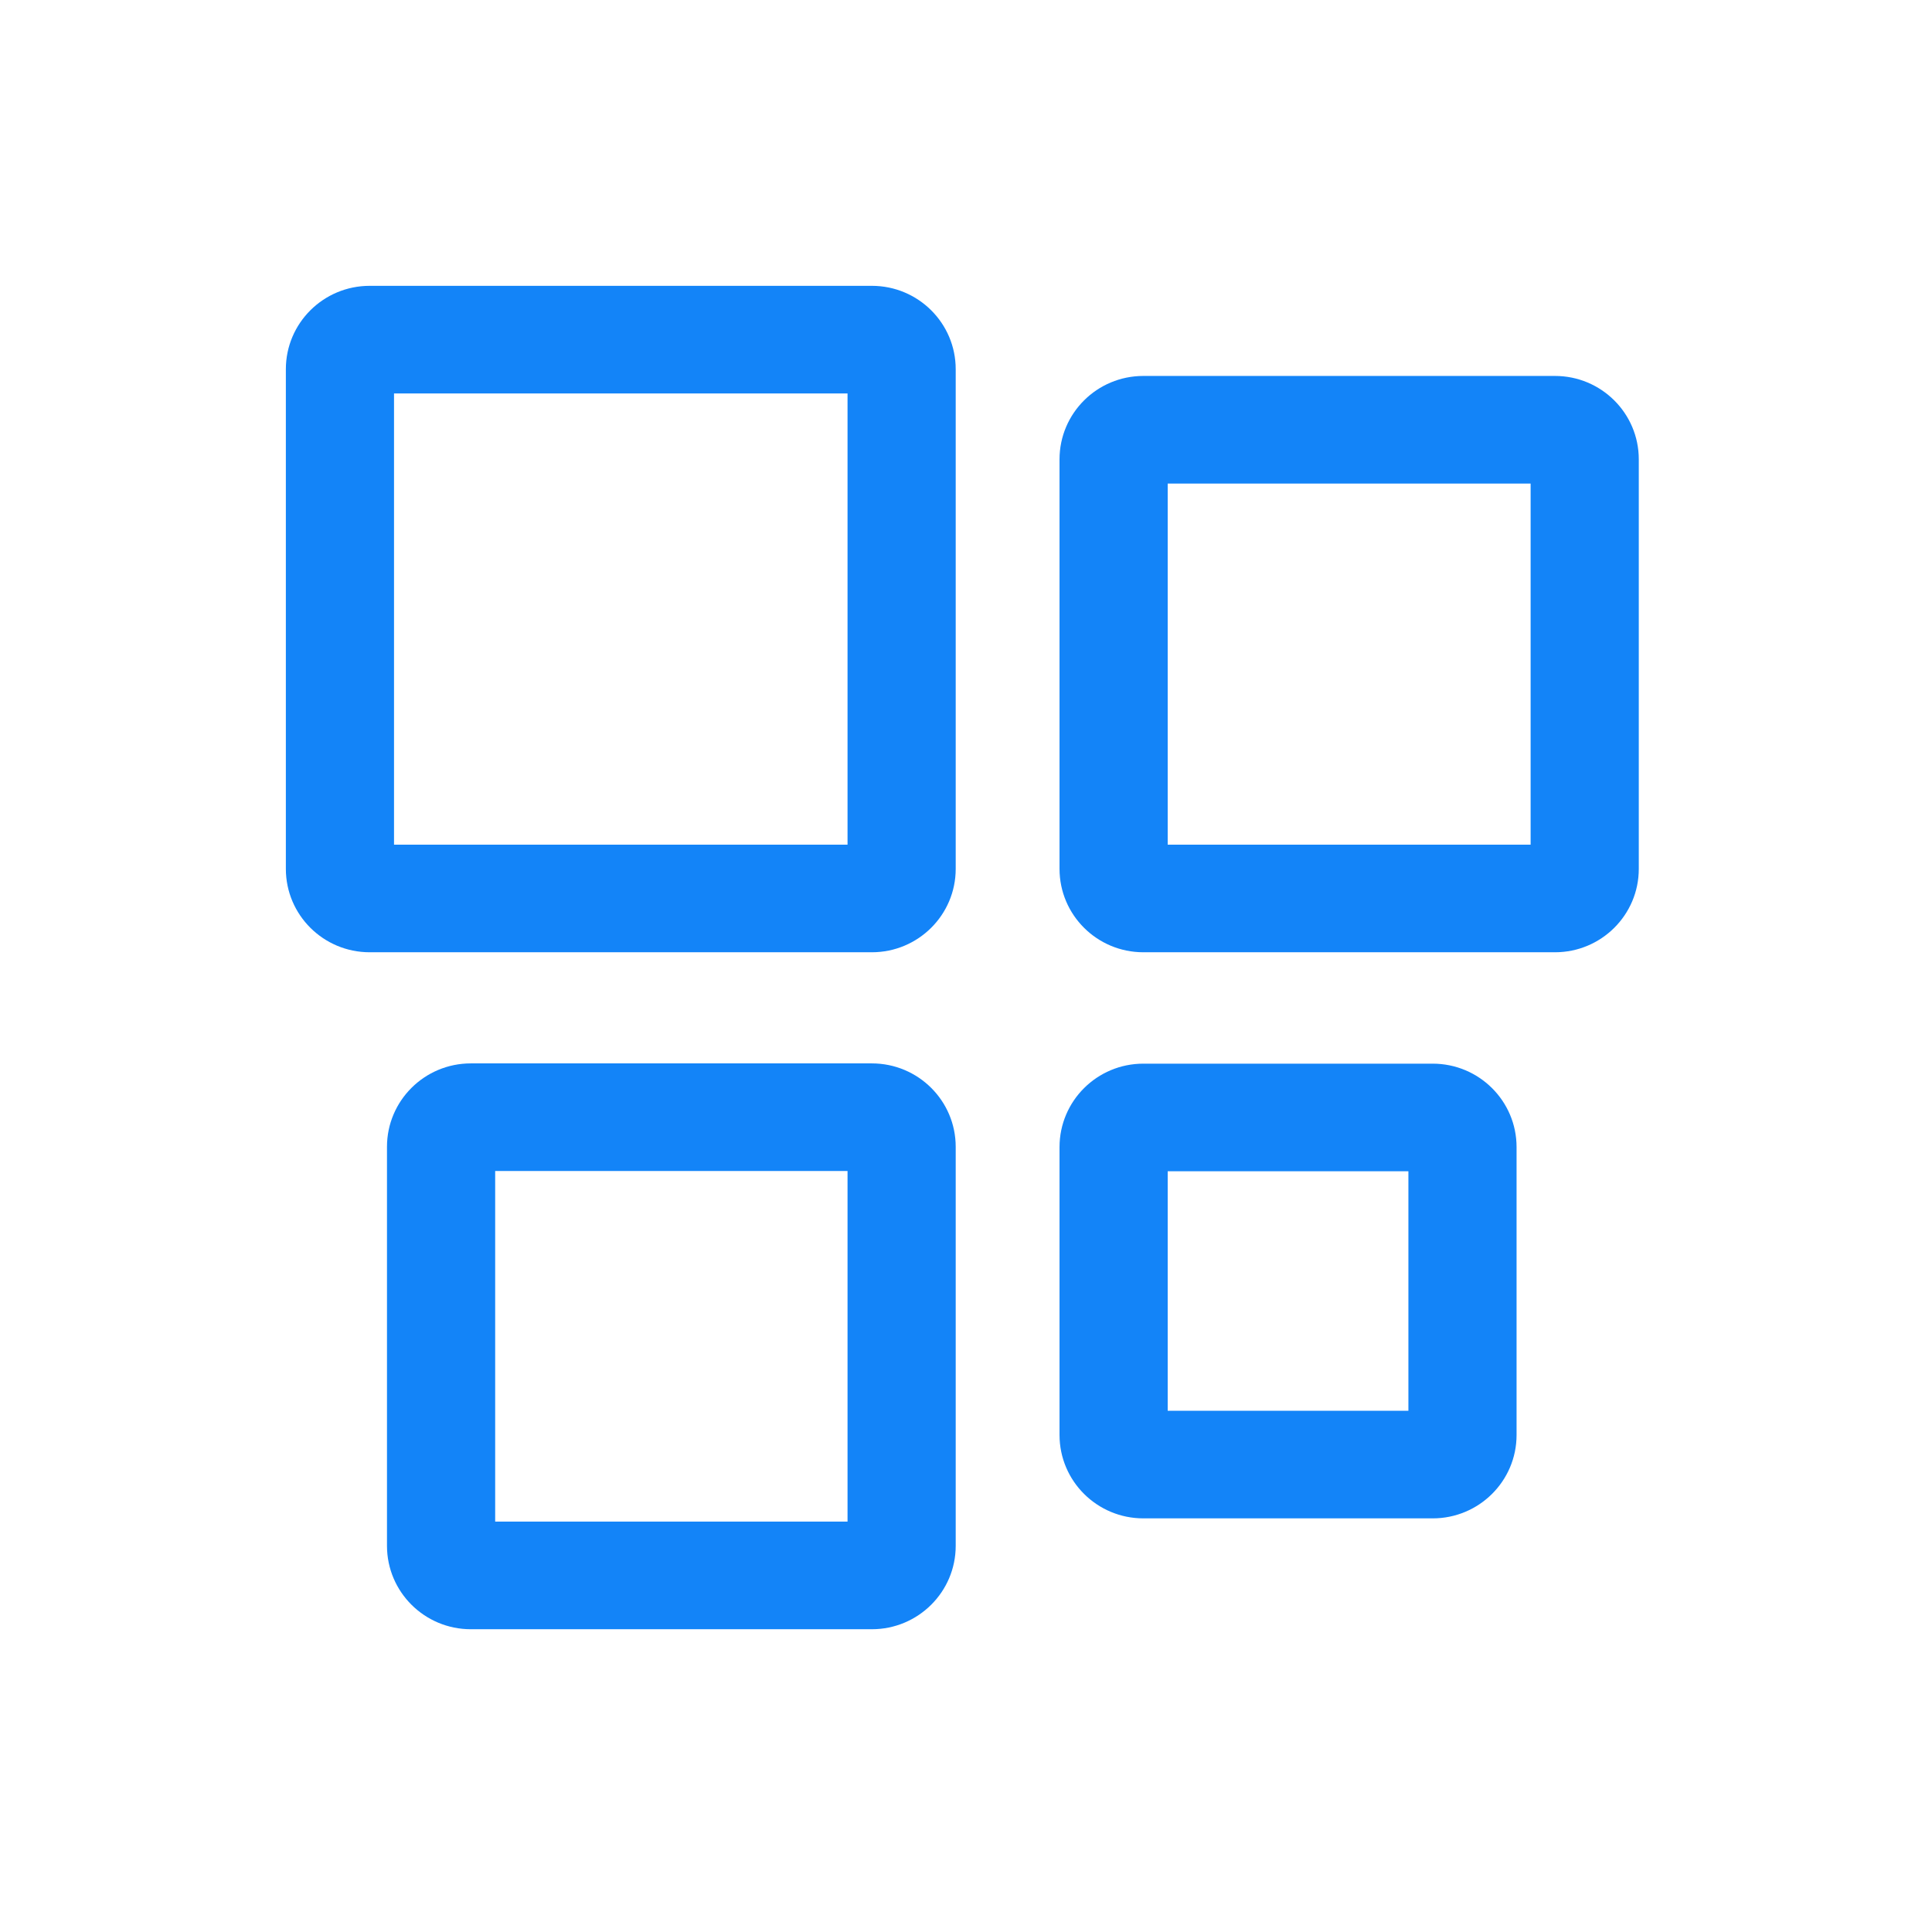
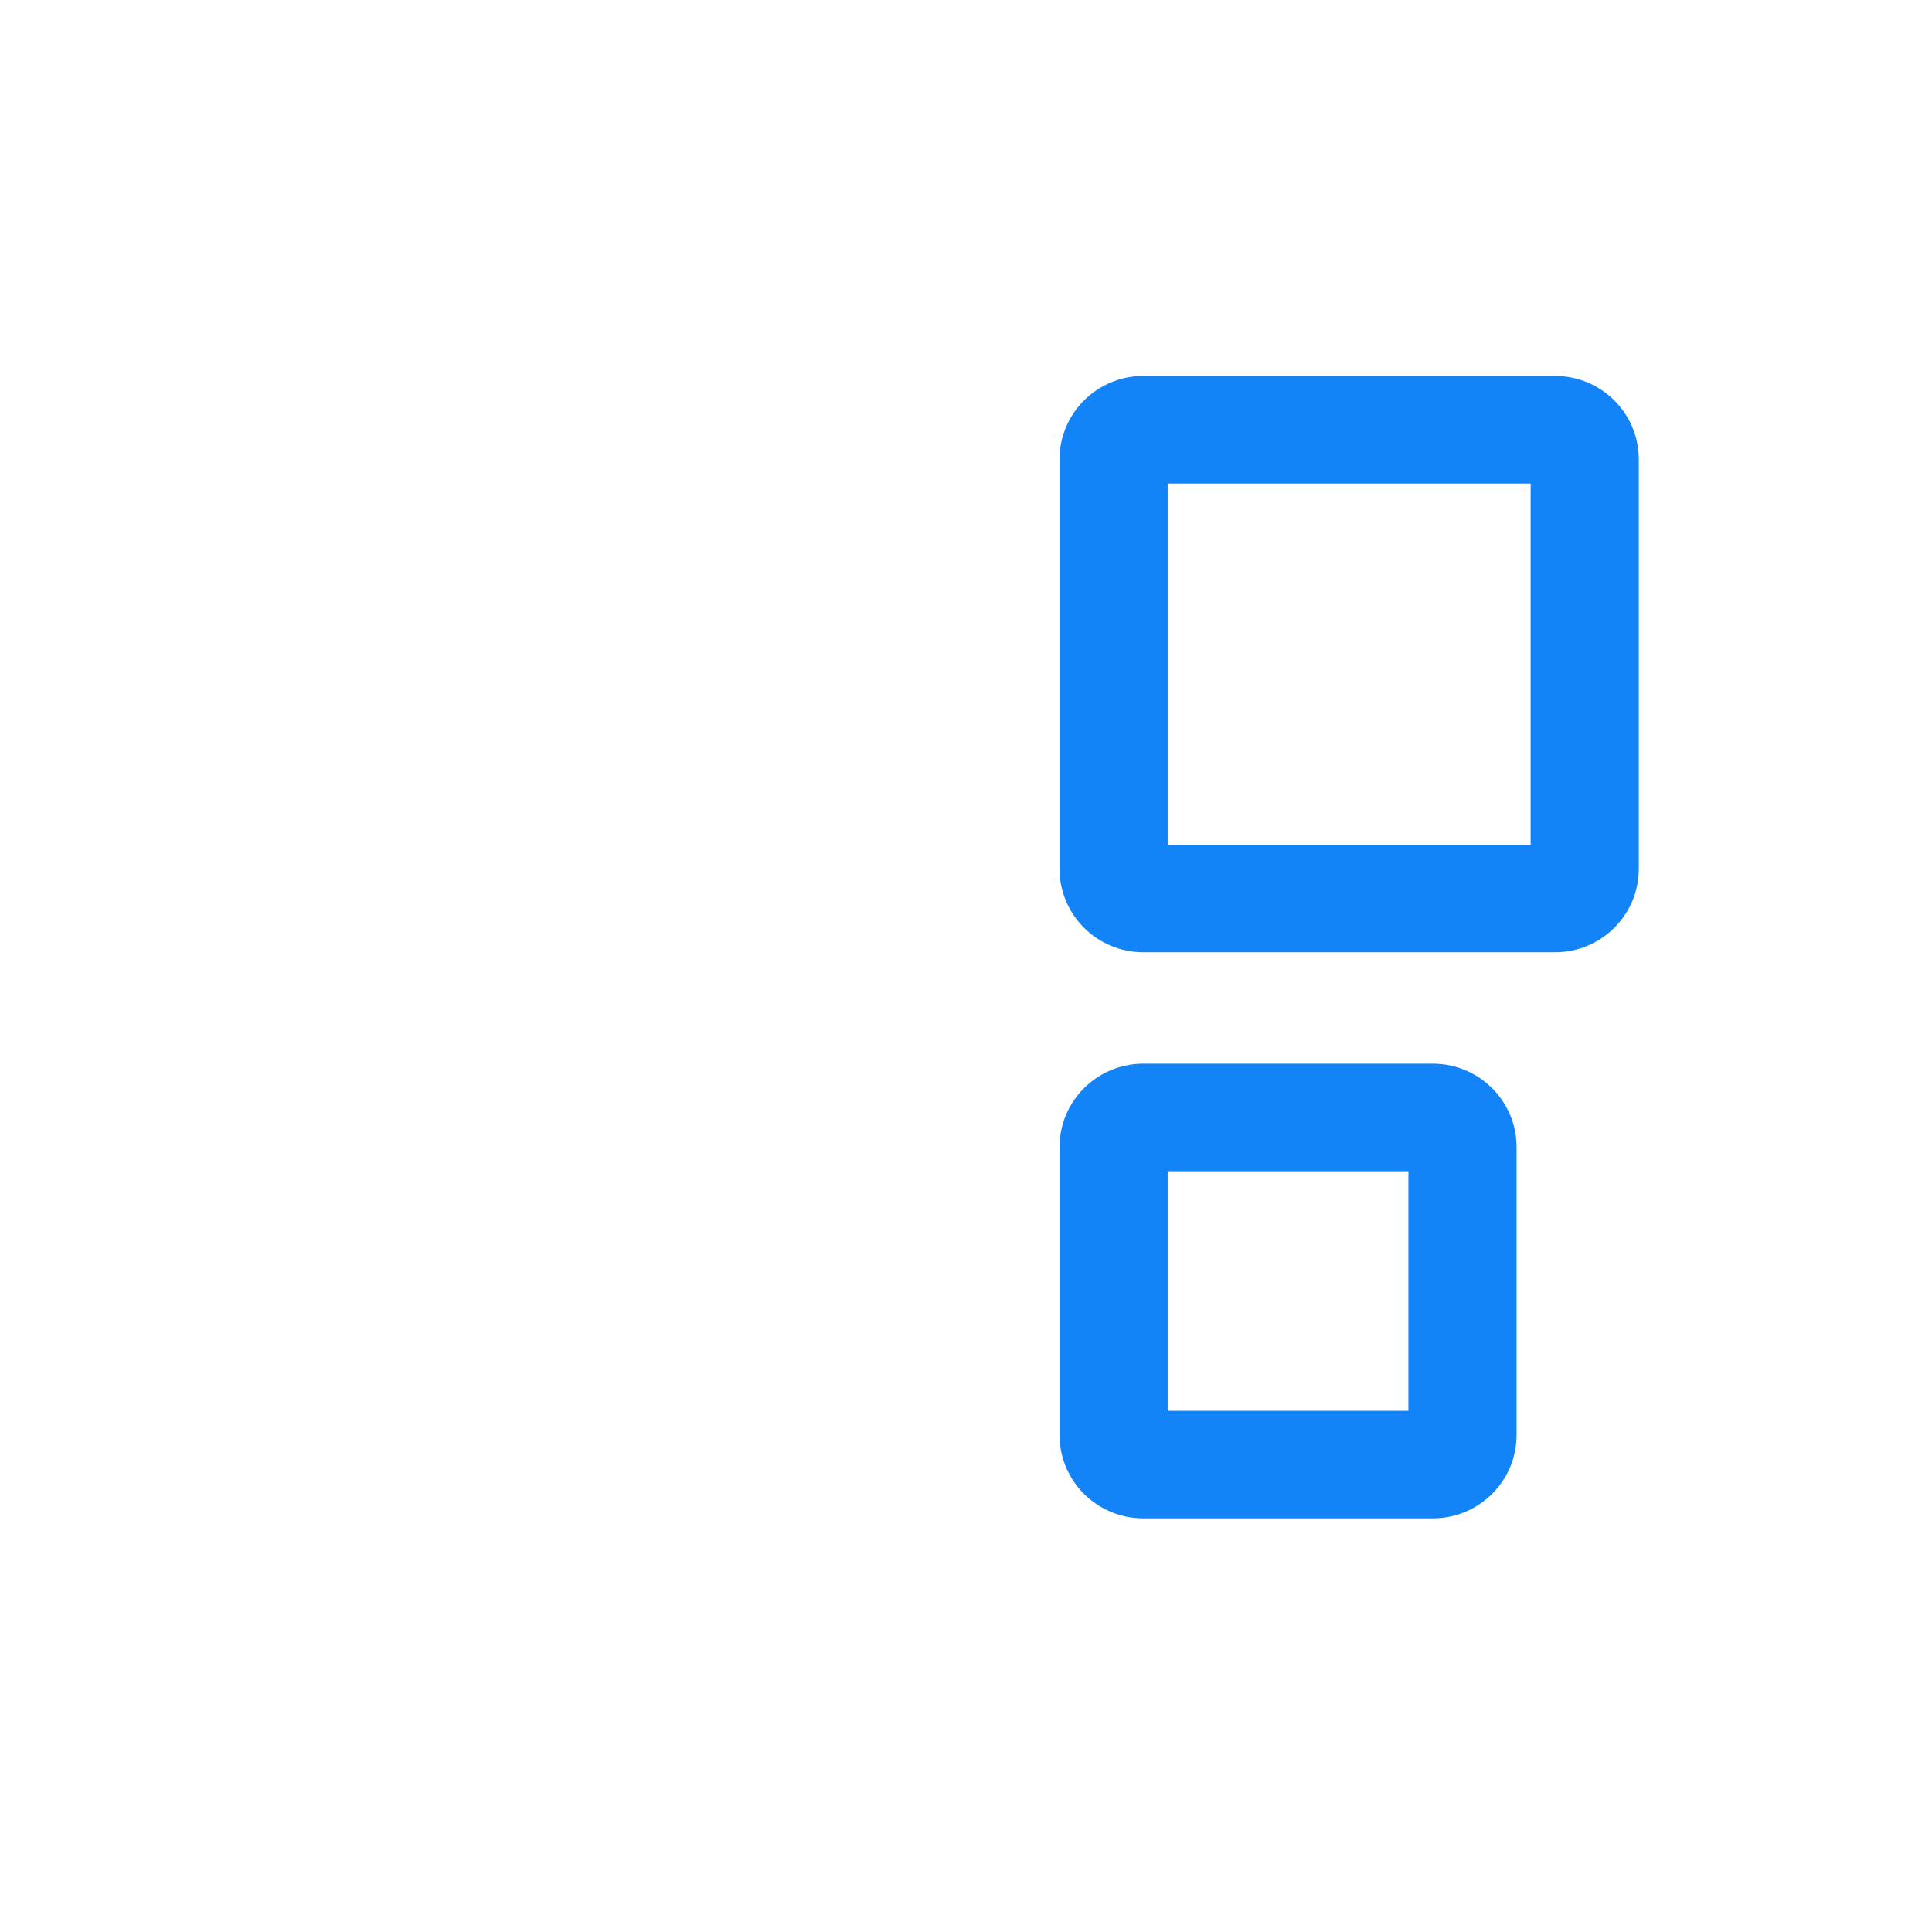
<svg xmlns="http://www.w3.org/2000/svg" width="73" height="73" viewBox="0 0 73 73" fill="none">
  <g filter="url(#filter0_d_9807_46675)">
-     <path d="M32.024 56.053V42.806H18.71V56.053H32.024ZM32.943 38.74C34.692 38.74 36.111 40.151 36.111 41.892V56.969C36.111 58.709 34.692 60.12 32.943 60.12H17.79C16.04 60.12 14.623 58.709 14.622 56.969V41.892C14.622 40.152 16.04 38.74 17.79 38.74H32.943Z" fill="#1384F8" />
    <path d="M53.216 51.865V42.816H44.121V51.865H53.216ZM54.135 38.75C55.884 38.75 57.303 40.161 57.303 41.902V52.78C57.303 54.521 55.884 55.931 54.135 55.931H43.201C41.452 55.931 40.034 54.52 40.034 52.78V41.902C40.034 40.162 41.452 38.75 43.201 38.75H54.135Z" fill="#1384F8" />
-     <path d="M32.024 30.475V13.426H14.888V30.475H32.024ZM32.943 9.36C34.693 9.36 36.111 10.771 36.111 12.511V31.39C36.111 33.13 34.692 34.541 32.943 34.541H13.969C12.22 34.541 10.801 33.131 10.801 31.39V12.511C10.801 10.77 12.22 9.36 13.969 9.36H32.943Z" fill="#1384F8" />
    <path d="M57.834 30.475V16.832H44.121V30.475H57.834ZM58.754 12.765C60.503 12.765 61.921 14.176 61.921 15.916V31.39C61.921 33.13 60.503 34.541 58.754 34.541H43.201C41.452 34.541 40.034 33.13 40.034 31.39V15.916C40.034 14.176 41.452 12.765 43.201 12.765H58.754Z" fill="#1384F8" />
  </g>
  <defs>
    <filter id="filter0_d_9807_46675" x="0.001" y="-0" width="72.719" height="72.36" filterUnits="userSpaceOnUse" color-interpolation-filters="sRGB">
      <feFlood flood-opacity="0" result="BackgroundImageFix" />
      <feColorMatrix in="SourceAlpha" type="matrix" values="0 0 0 0 0 0 0 0 0 0 0 0 0 0 0 0 0 0 127 0" result="hardAlpha" />
      <feOffset dy="1.44" />
      <feGaussianBlur stdDeviation="5.4" />
      <feComposite in2="hardAlpha" operator="out" />
      <feColorMatrix type="matrix" values="0 0 0 0 0.075 0 0 0 0 0.518 0 0 0 0 0.973 0 0 0 0.15 0" />
      <feBlend mode="normal" in2="BackgroundImageFix" result="effect1_dropShadow_9807_46675" />
      <feBlend mode="normal" in="SourceGraphic" in2="effect1_dropShadow_9807_46675" result="shape" />
    </filter>
  </defs>
</svg>